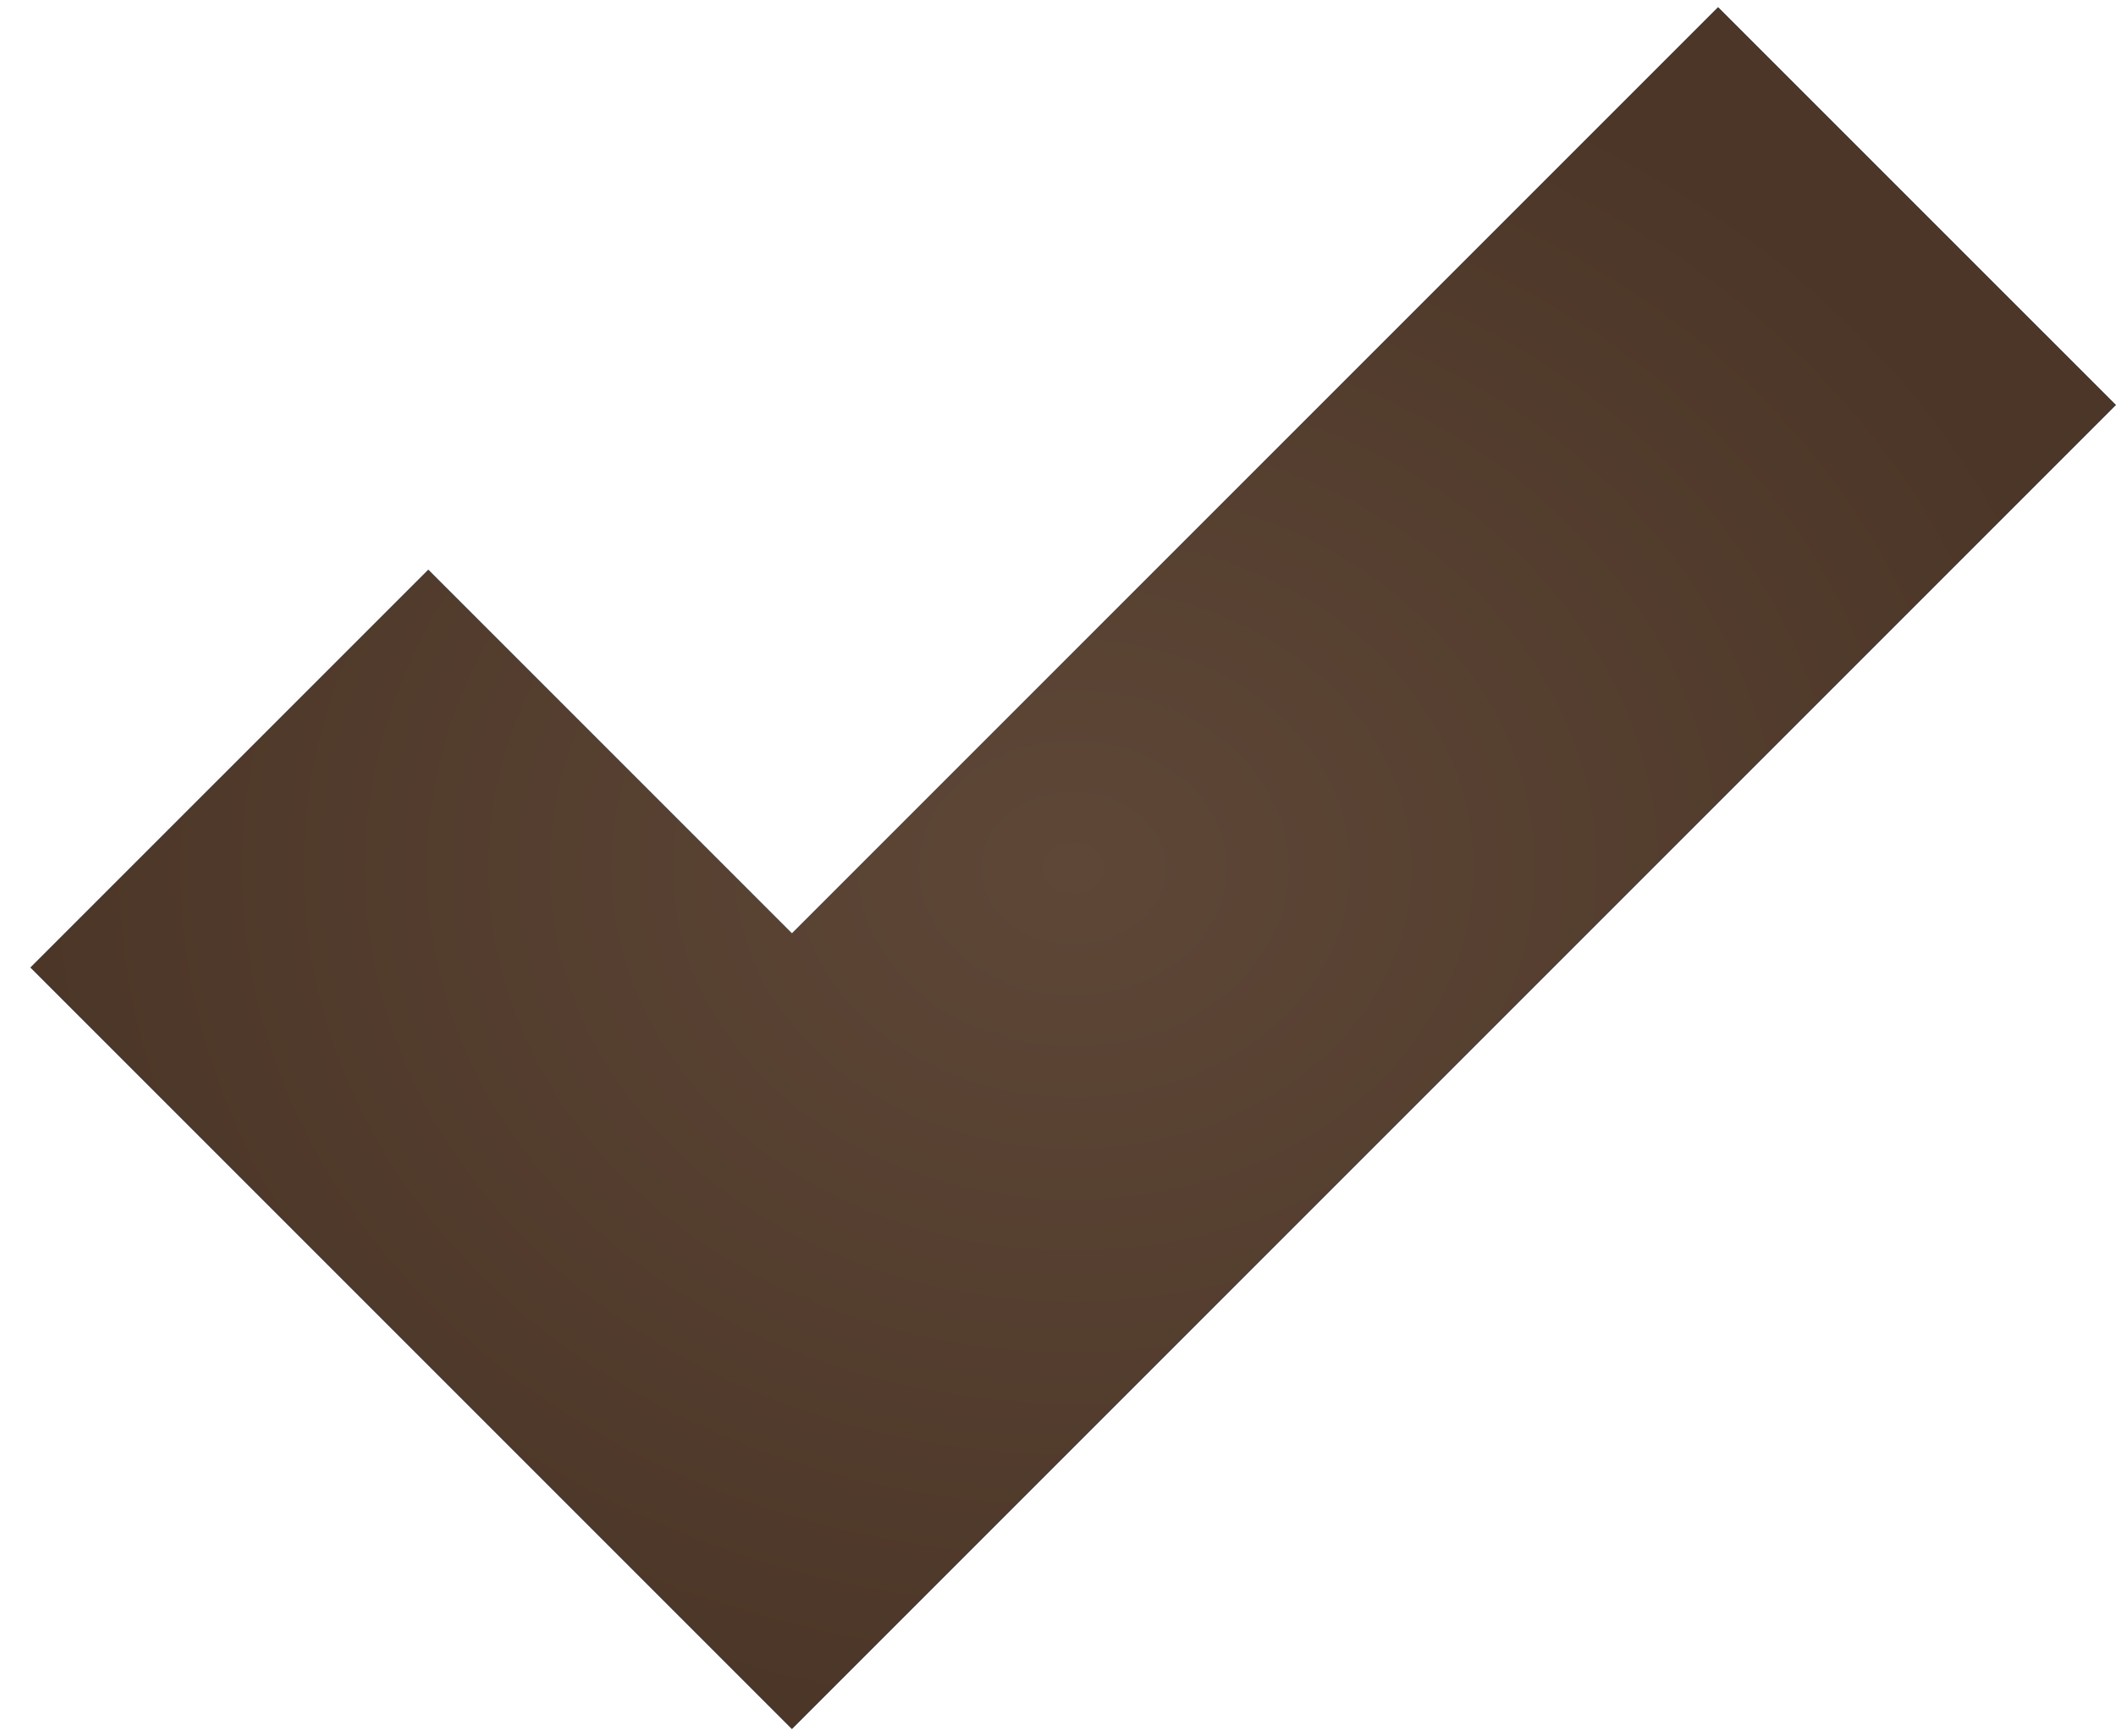
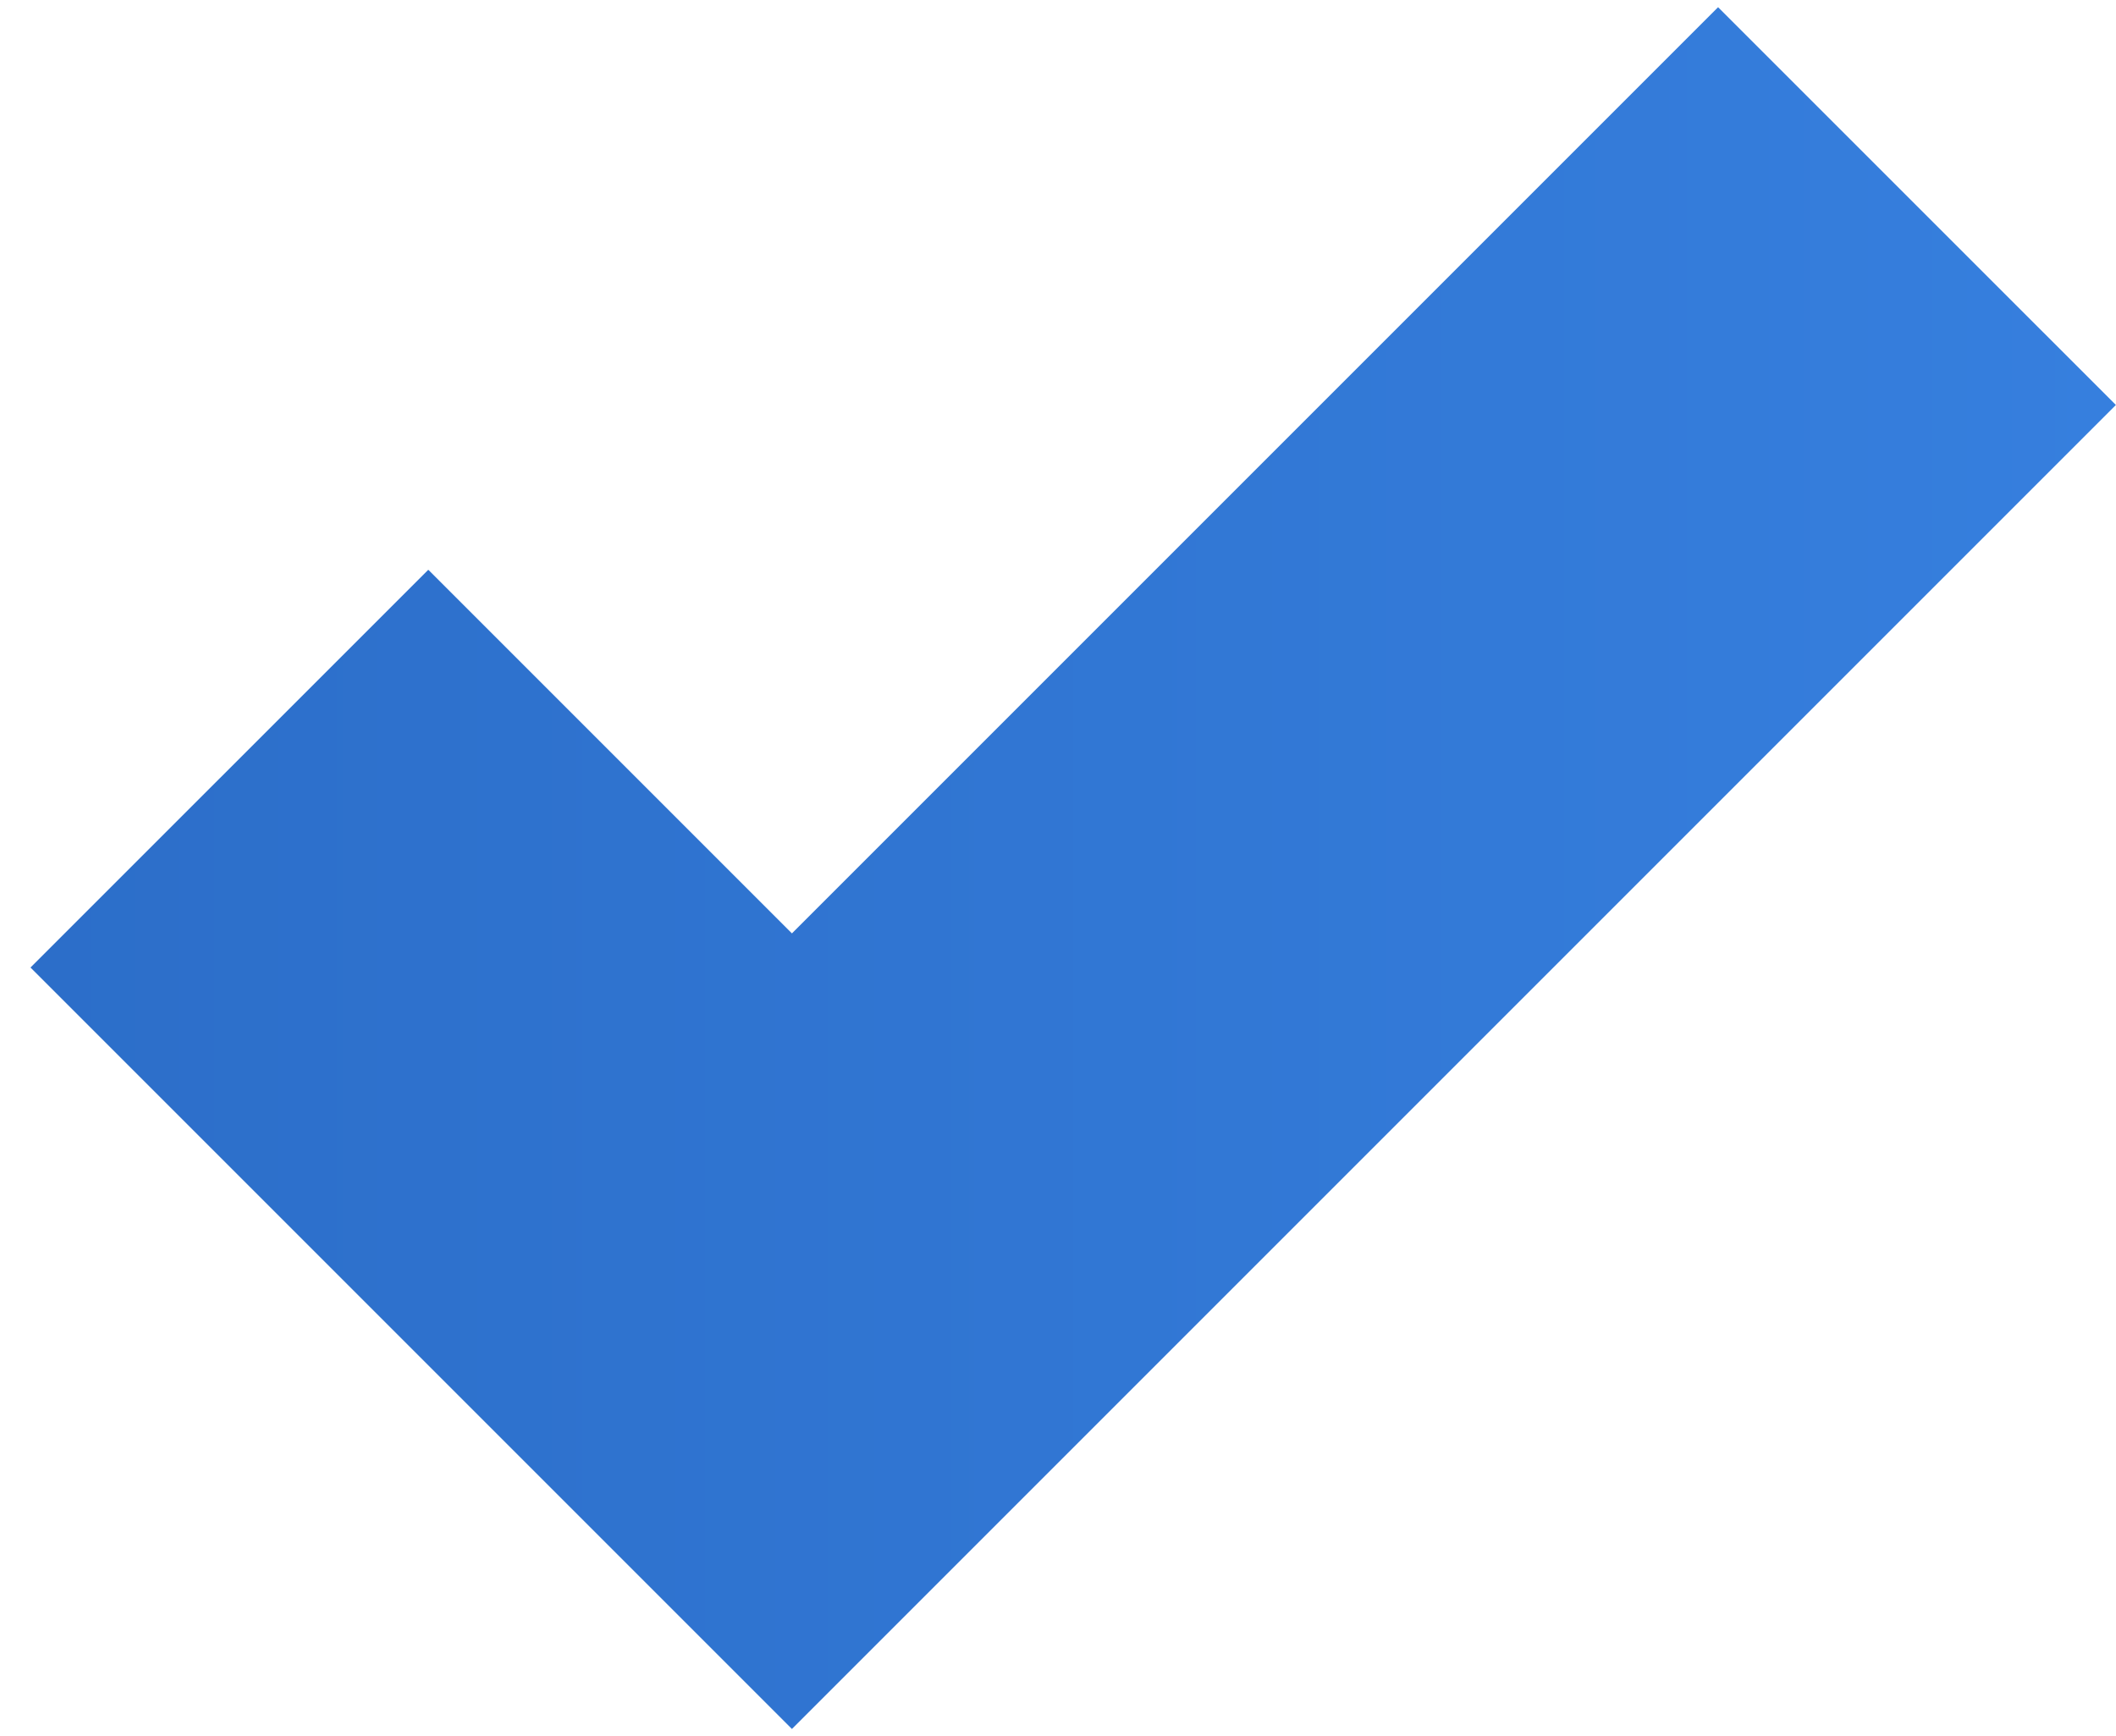
<svg xmlns="http://www.w3.org/2000/svg" width="39" height="32" viewBox="0 0 39 32" fill="none">
  <path d="M38.998 7.464L14.596 31.866L0.562 17.832L7.894 10.501L14.596 17.203L31.666 0.133L38.998 7.464Z" fill="url(#paint0_linear_612_551)" />
-   <path d="M38.998 7.464L14.596 31.866L0.562 17.832L7.894 10.501L14.596 17.203L31.666 0.133L38.998 7.464Z" fill="url(#paint1_radial_612_551)" />
  <defs>
    <linearGradient id="paint0_linear_612_551" x1="38.998" y1="15.999" x2="0.562" y2="15.999" gradientUnits="userSpaceOnUse">
      <stop stop-color="#367FDE" />
      <stop offset="1" stop-color="#2C6EC9" />
    </linearGradient>
    <radialGradient id="paint1_radial_612_551" cx="0" cy="0" r="1" gradientUnits="userSpaceOnUse" gradientTransform="translate(19.78 15.999) rotate(90) scale(15.867 19.218)">
      <stop stop-color="#5E4737" />
      <stop offset="1" stop-color="#4C3627" />
    </radialGradient>
  </defs>
</svg>